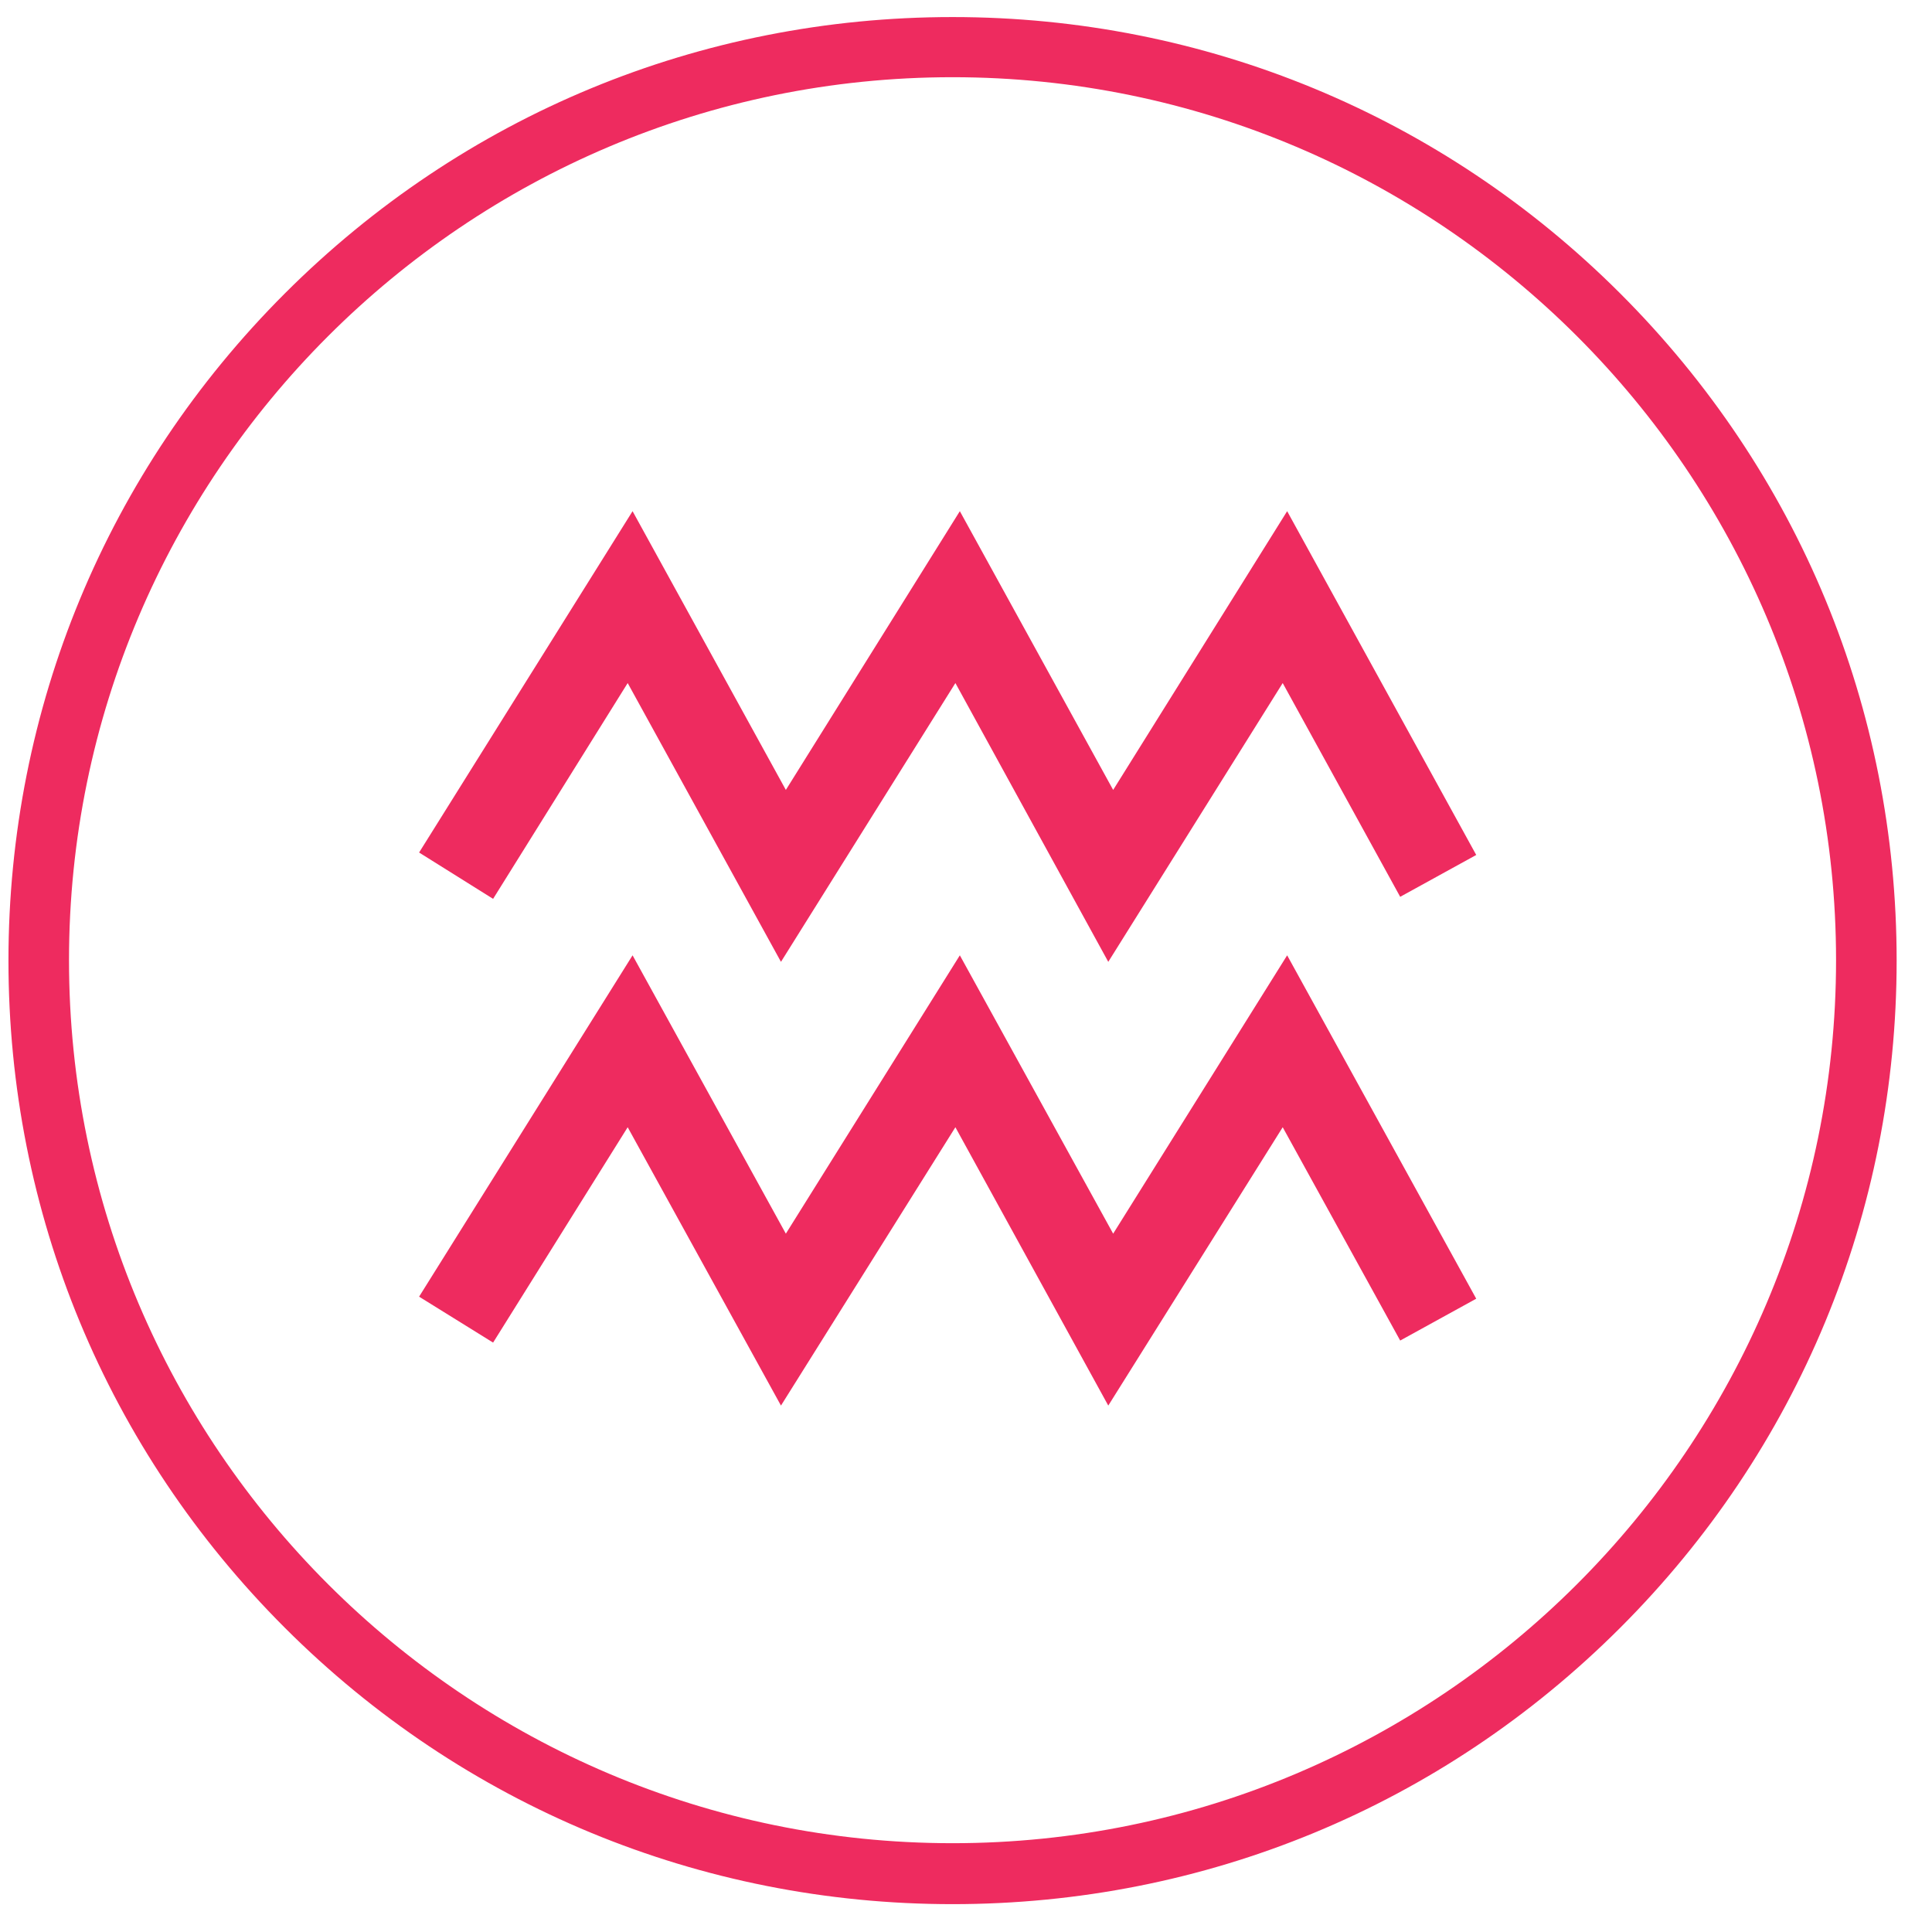
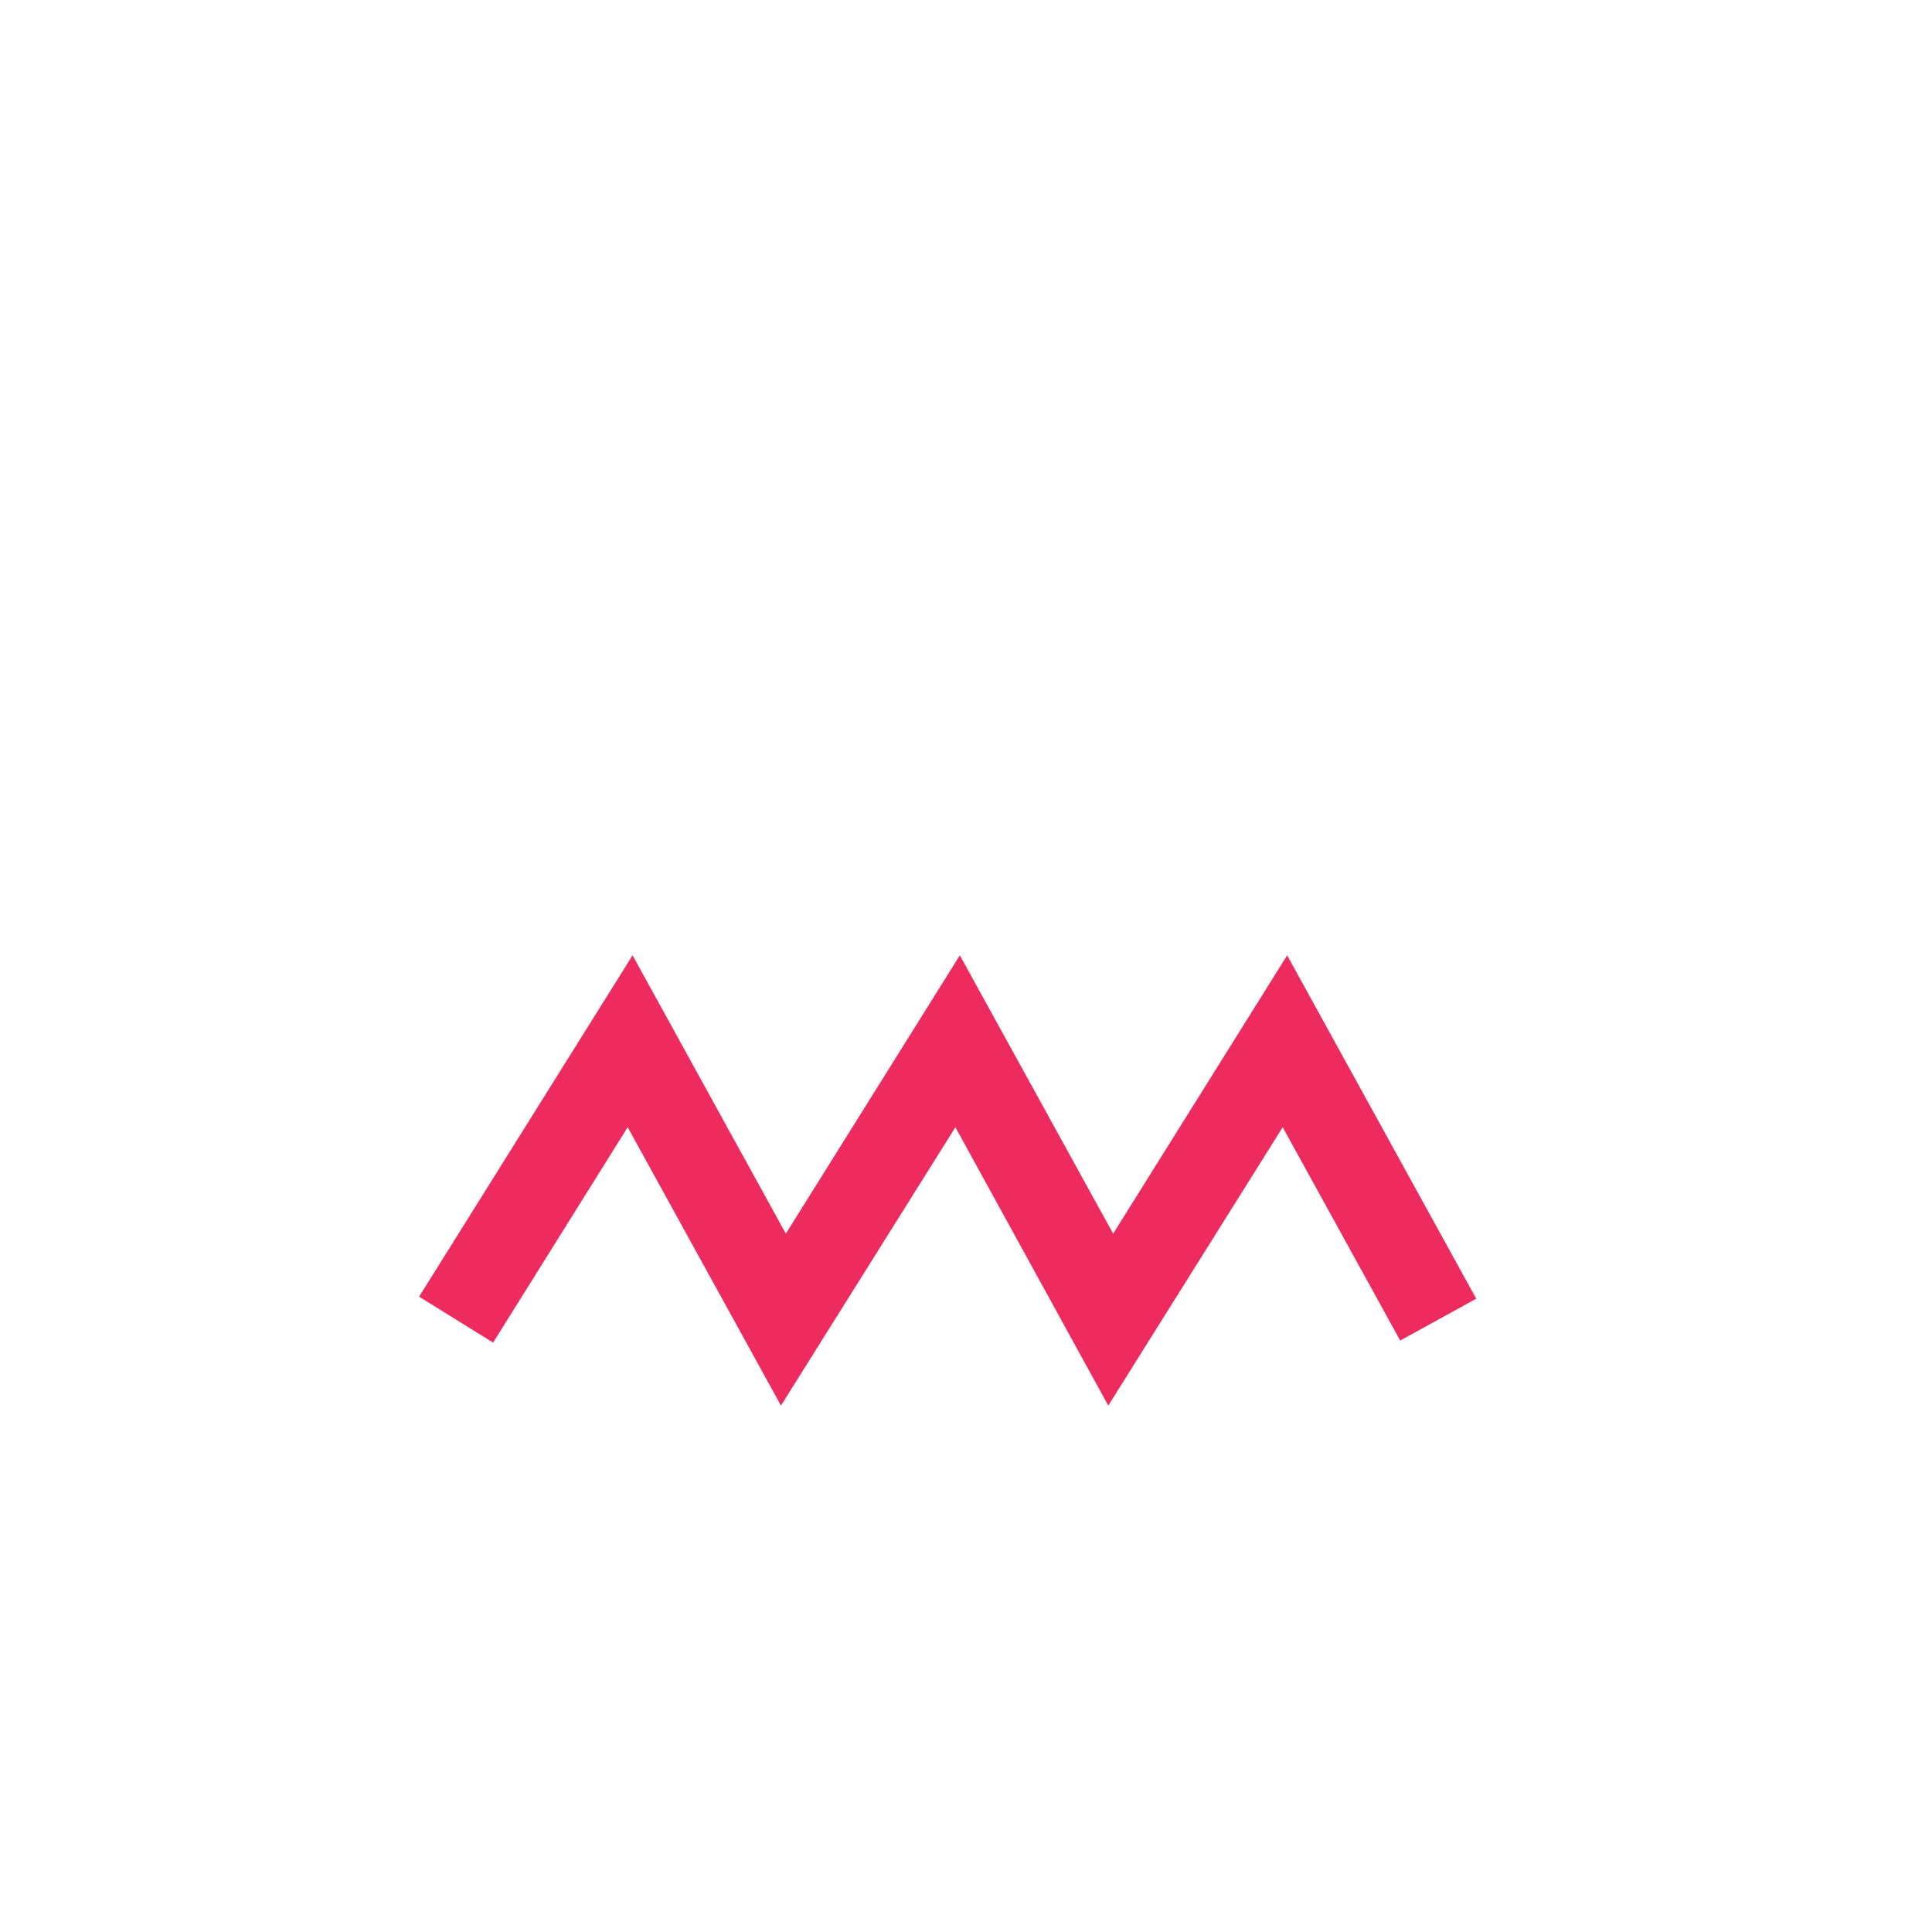
<svg xmlns="http://www.w3.org/2000/svg" width="53" height="53" viewBox="0 0 53 53" fill="none">
-   <path d="M26.131 52.236C19.215 52.236 12.701 49.539 7.816 44.656C2.92 39.763 0.232 33.264 0.232 26.352C0.232 19.441 2.931 12.931 7.816 8.048C12.713 3.154 19.215 0.468 26.131 0.468C33.046 0.468 39.56 3.166 44.445 8.048C49.342 12.942 52.03 19.441 52.03 26.352C52.03 33.264 49.331 39.774 44.445 44.656C39.549 49.55 33.046 52.236 26.131 52.236ZM26.131 2.118C12.768 2.118 1.893 12.986 1.893 26.341C1.893 39.696 12.768 50.564 26.131 50.564C39.493 50.564 50.368 39.696 50.368 26.341C50.368 12.986 39.493 2.118 26.131 2.118Z" fill="#EE2B5F" />
-   <path d="M30.403 26.386L26.209 18.738L21.424 26.386L17.219 18.738L13.527 24.658L11.497 23.387L17.353 14.023L21.558 21.67L26.331 14.023L30.537 21.67L35.31 14.023L40.497 23.454L38.411 24.602L35.188 18.738L30.403 26.386Z" fill="#EE2B5F" />
  <path d="M30.403 38.559L26.209 30.923L21.424 38.559L17.219 30.923L13.527 36.831L11.497 35.571L17.353 26.207L21.558 33.843L26.331 26.207L30.537 33.843L35.31 26.207L40.497 35.627L38.411 36.775L35.188 30.923L30.403 38.559Z" fill="#EE2B5F" />
</svg>